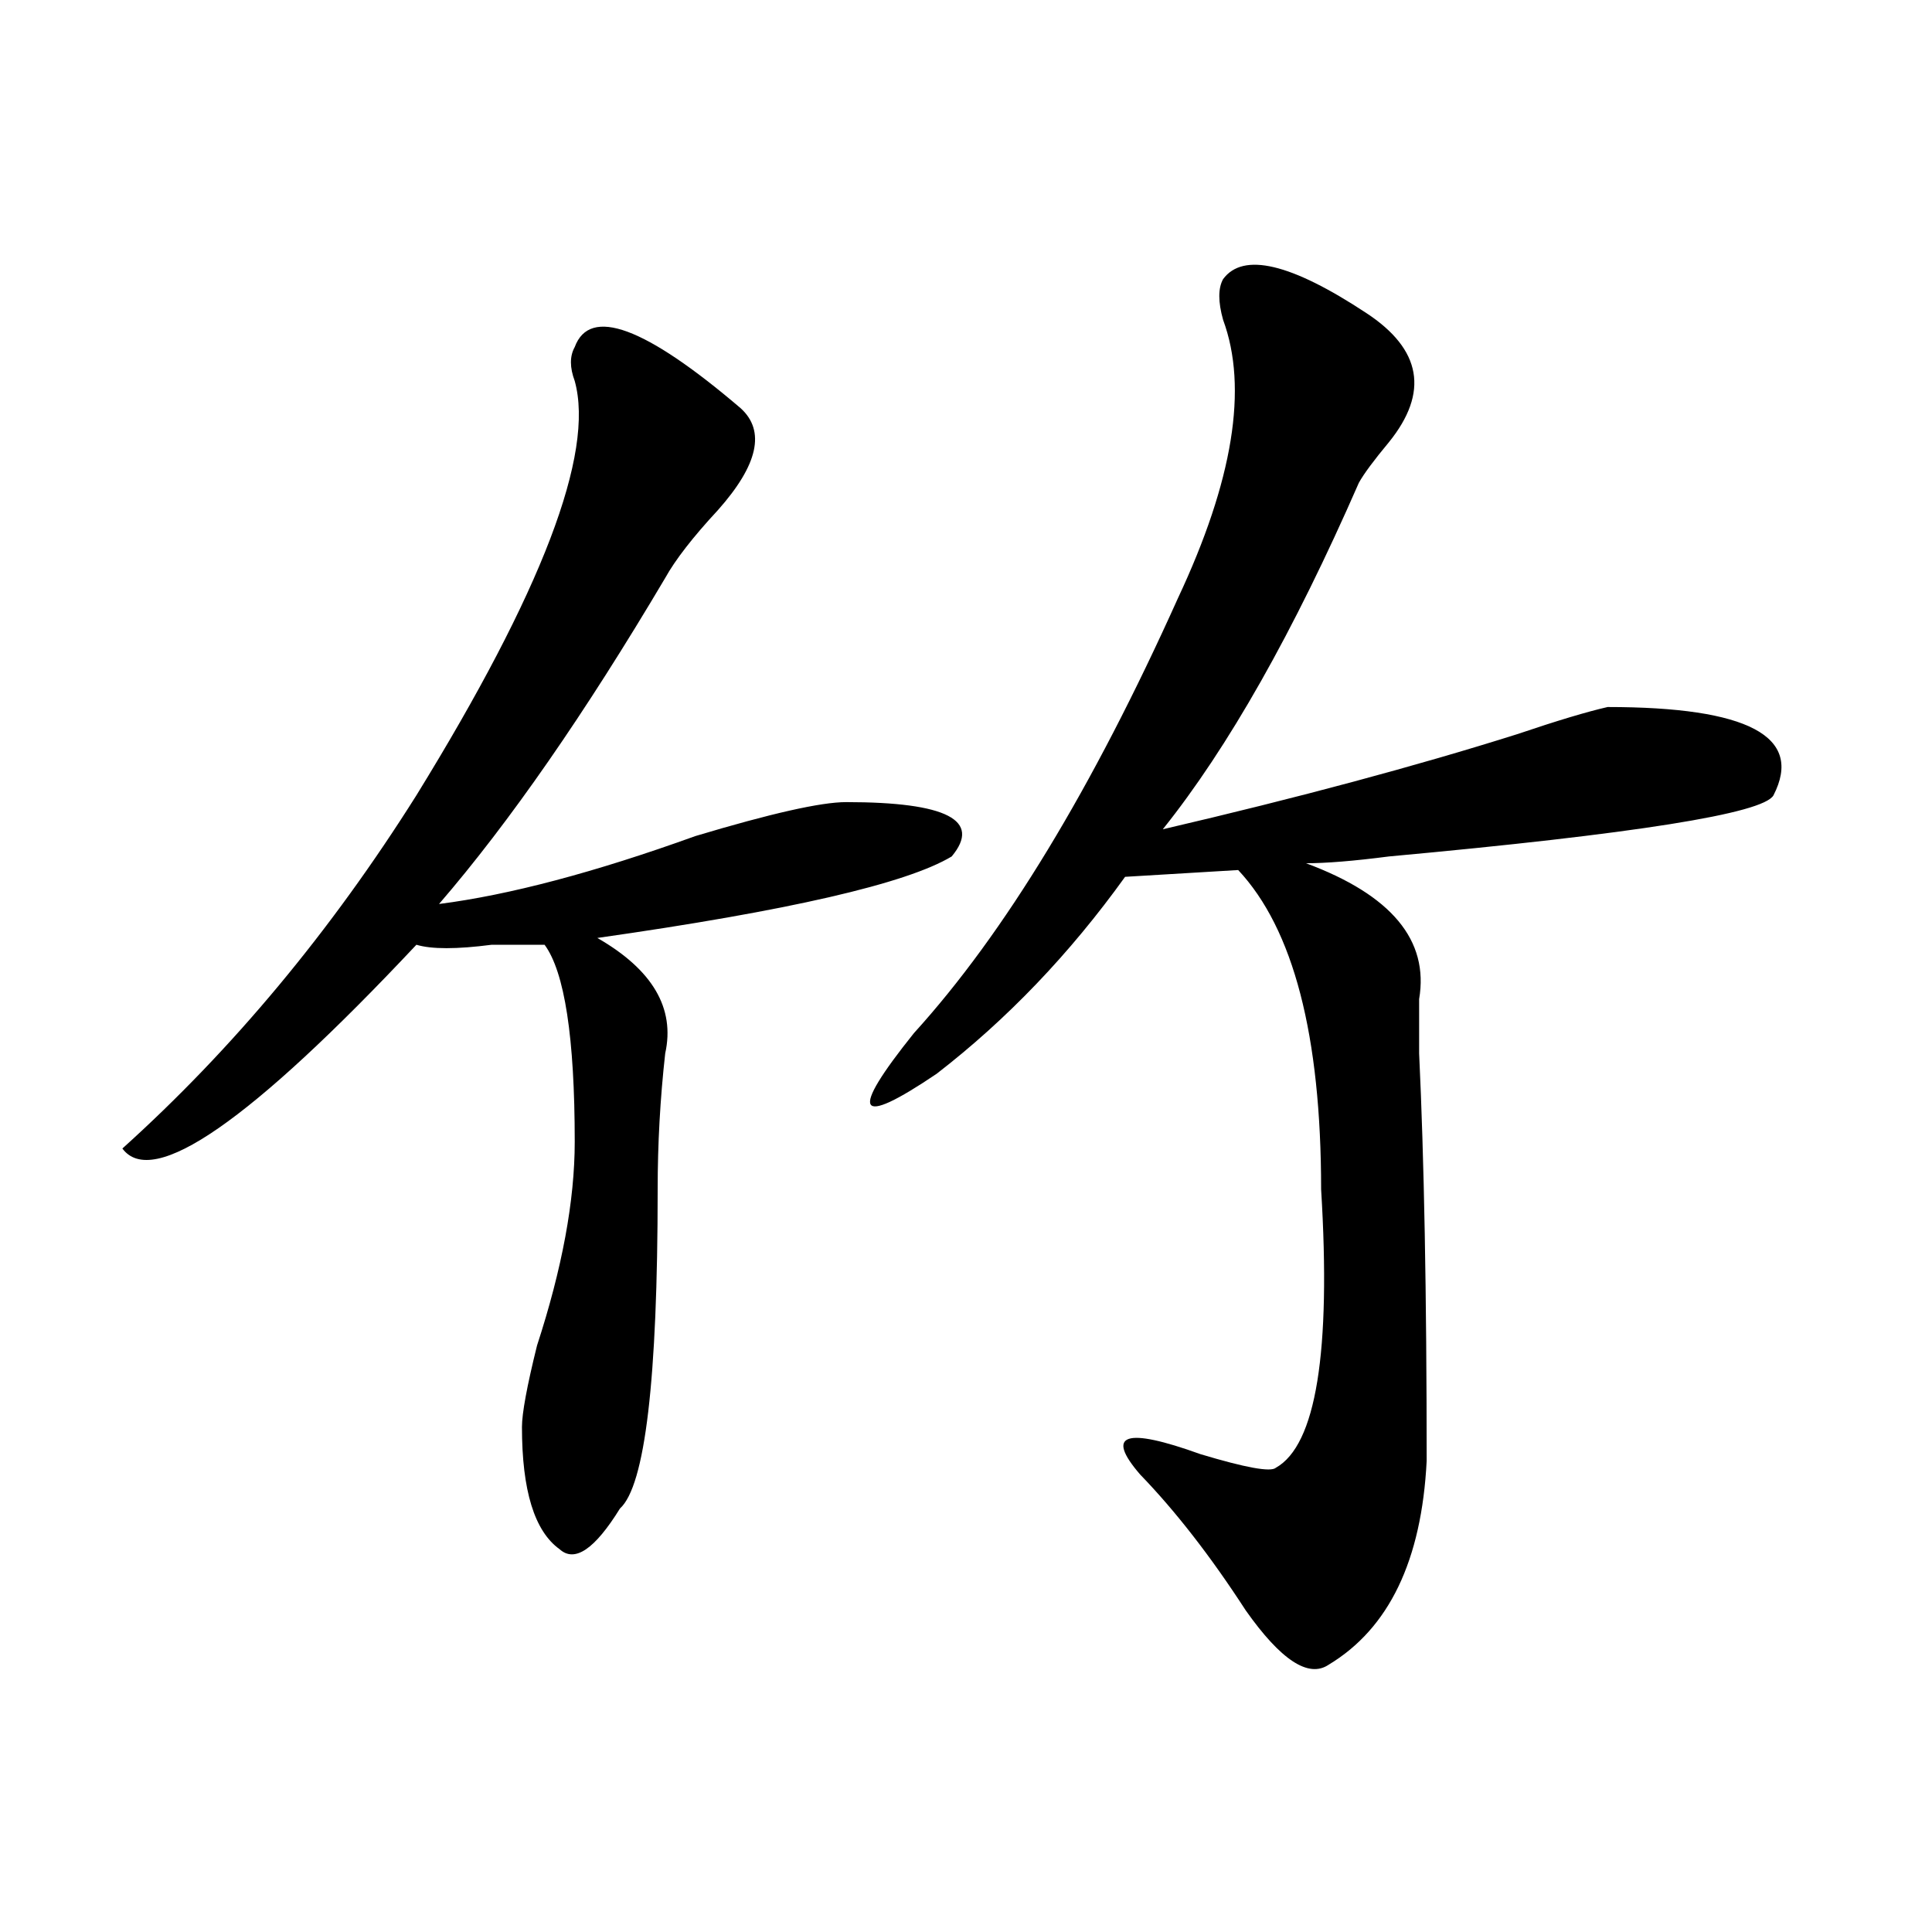
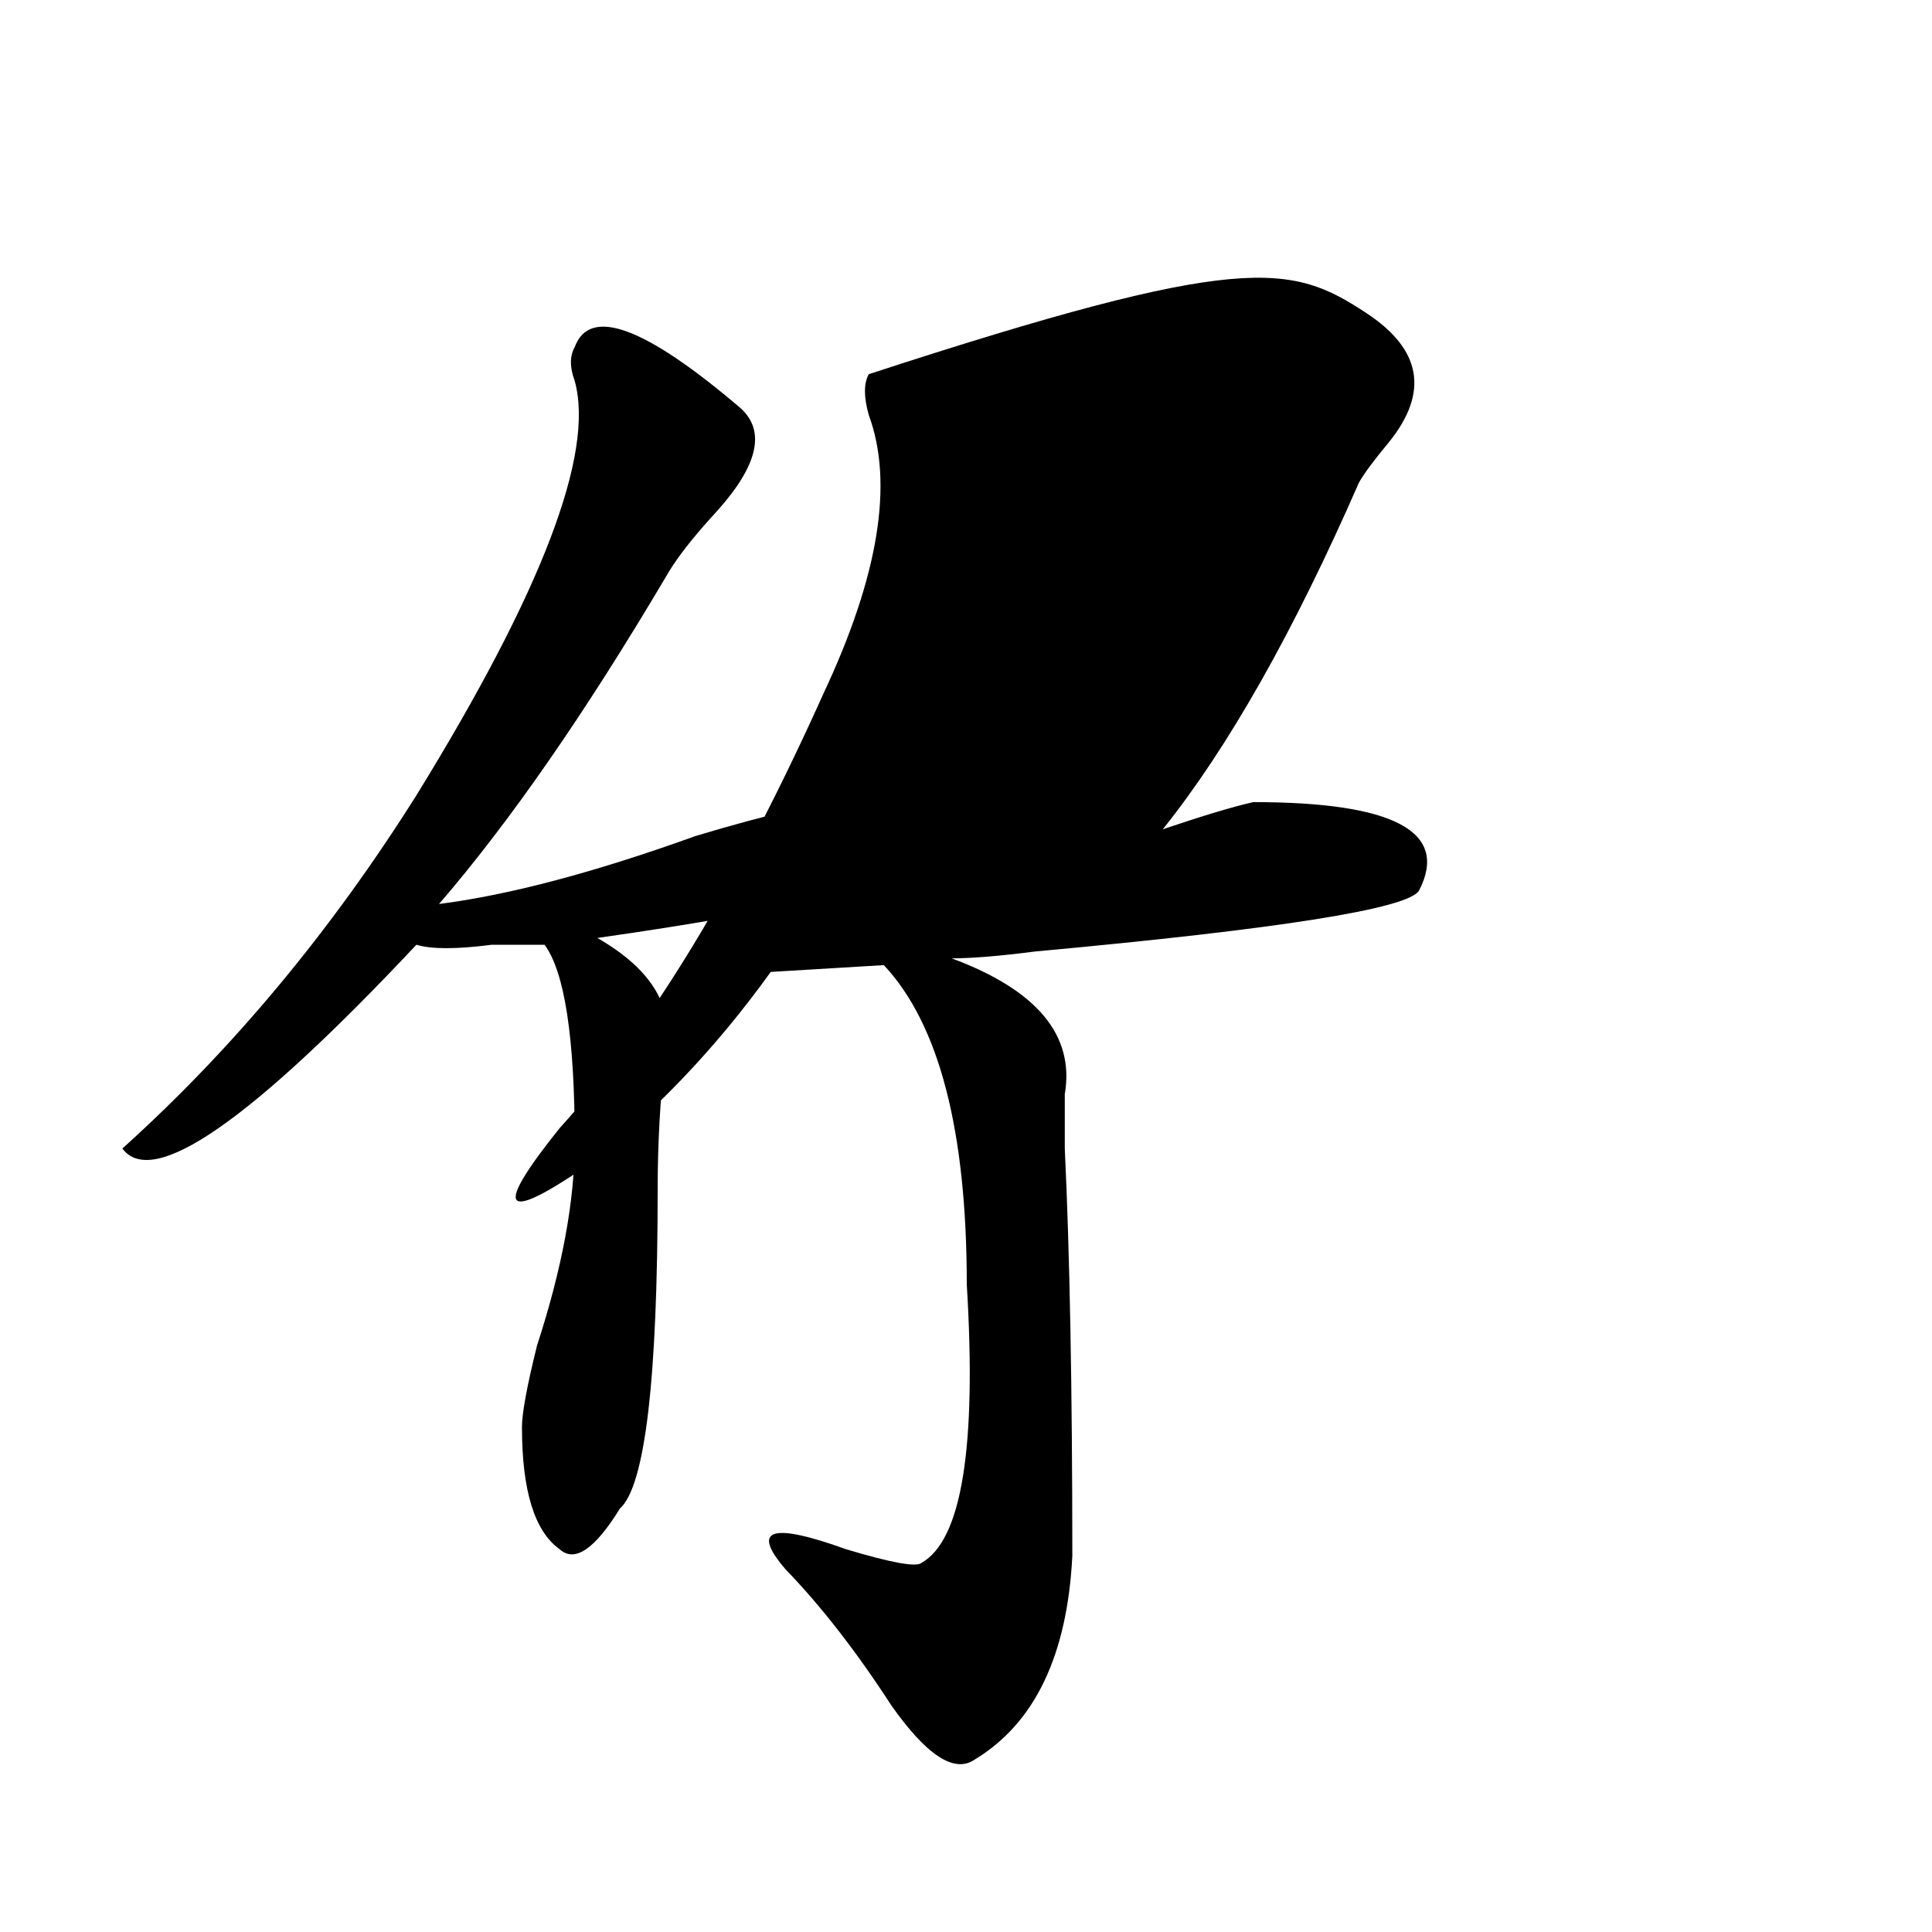
<svg xmlns="http://www.w3.org/2000/svg" version="1.1" id="图层_1" x="0px" y="0px" width="1000px" height="1000px" viewBox="0 0 1000 1000" enable-background="new 0 0 1000 1000" xml:space="preserve">
-   <path d="M297.48,179.625c7.805-21.094,36.401-10.547,85.852,31.641c12.987,11.755,9.085,29.333-11.707,52.734  c-13.048,14.063-22.134,25.817-27.316,35.156c-41.646,70.313-80.669,126.563-117.07,168.75c36.401-4.669,80.608-16.37,132.68-35.156  c39.023-11.7,64.999-17.578,78.047-17.578c52.011,0,70.242,9.394,54.633,28.125c-23.414,14.063-84.571,28.125-183.41,42.188  c28.597,16.425,40.304,36.364,35.121,59.766c-2.622,23.456-3.902,46.911-3.902,70.313c0,98.438-6.524,153.534-19.512,165.234  c-13.048,21.094-23.414,28.125-31.219,21.094c-13.048-9.339-19.512-30.433-19.512-63.281c0-7.031,2.562-21.094,7.805-42.188  c12.987-39.825,19.512-74.981,19.512-105.469c0-53.888-5.243-87.891-15.609-101.953c-7.805,0-16.95,0-27.316,0  c-18.231,2.362-31.219,2.362-39.023,0C129.68,580.406,78.949,615.563,63.34,594.469c57.194-51.526,107.925-112.5,152.191-182.813  c64.999-105.469,92.315-176.935,81.949-214.453C294.858,190.172,294.858,184.349,297.48,179.625z M707.227,162.047  c28.597,18.786,32.499,41.034,11.707,66.797c-7.805,9.394-13.048,16.425-15.609,21.094  c-33.841,77.344-67.681,137.109-101.461,179.297c70.242-16.37,131.339-32.794,183.41-49.219c20.792-7.031,36.401-11.7,46.828-14.063  c72.804,0,101.461,15.271,85.852,45.703c-5.243,9.394-71.583,19.94-199.02,31.641c-18.231,2.362-32.56,3.516-42.926,3.516  c44.206,16.425,63.718,39.88,58.535,70.313c0,11.755,0,21.094,0,28.125c2.562,53.942,3.902,124.255,3.902,210.938  c-2.622,51.581-19.512,86.682-50.73,105.469c-10.427,7.031-24.755-2.362-42.926-28.125c-18.231-28.125-36.462-51.526-54.633-70.313  c-18.231-21.094-7.805-24.609,31.219-10.547c23.414,7.031,36.401,9.394,39.023,7.031c20.792-11.7,28.597-59.766,23.414-144.141  c0-79.651-14.329-134.747-42.926-165.234l-58.535,3.516c-28.657,39.88-61.157,73.828-97.559,101.953  c-41.646,28.125-45.548,21.094-11.707-21.094c46.828-51.526,92.315-126.563,136.582-225  c28.597-60.919,36.401-108.984,23.414-144.141c-2.622-9.339-2.622-16.37,0-21.094C643.448,130.406,668.203,136.284,707.227,162.047z  " />
+   <path d="M297.48,179.625c7.805-21.094,36.401-10.547,85.852,31.641c12.987,11.755,9.085,29.333-11.707,52.734  c-13.048,14.063-22.134,25.817-27.316,35.156c-41.646,70.313-80.669,126.563-117.07,168.75c36.401-4.669,80.608-16.37,132.68-35.156  c39.023-11.7,64.999-17.578,78.047-17.578c52.011,0,70.242,9.394,54.633,28.125c-23.414,14.063-84.571,28.125-183.41,42.188  c28.597,16.425,40.304,36.364,35.121,59.766c-2.622,23.456-3.902,46.911-3.902,70.313c0,98.438-6.524,153.534-19.512,165.234  c-13.048,21.094-23.414,28.125-31.219,21.094c-13.048-9.339-19.512-30.433-19.512-63.281c0-7.031,2.562-21.094,7.805-42.188  c12.987-39.825,19.512-74.981,19.512-105.469c0-53.888-5.243-87.891-15.609-101.953c-7.805,0-16.95,0-27.316,0  c-18.231,2.362-31.219,2.362-39.023,0C129.68,580.406,78.949,615.563,63.34,594.469c57.194-51.526,107.925-112.5,152.191-182.813  c64.999-105.469,92.315-176.935,81.949-214.453C294.858,190.172,294.858,184.349,297.48,179.625z M707.227,162.047  c28.597,18.786,32.499,41.034,11.707,66.797c-7.805,9.394-13.048,16.425-15.609,21.094  c-33.841,77.344-67.681,137.109-101.461,179.297c20.792-7.031,36.401-11.7,46.828-14.063  c72.804,0,101.461,15.271,85.852,45.703c-5.243,9.394-71.583,19.94-199.02,31.641c-18.231,2.362-32.56,3.516-42.926,3.516  c44.206,16.425,63.718,39.88,58.535,70.313c0,11.755,0,21.094,0,28.125c2.562,53.942,3.902,124.255,3.902,210.938  c-2.622,51.581-19.512,86.682-50.73,105.469c-10.427,7.031-24.755-2.362-42.926-28.125c-18.231-28.125-36.462-51.526-54.633-70.313  c-18.231-21.094-7.805-24.609,31.219-10.547c23.414,7.031,36.401,9.394,39.023,7.031c20.792-11.7,28.597-59.766,23.414-144.141  c0-79.651-14.329-134.747-42.926-165.234l-58.535,3.516c-28.657,39.88-61.157,73.828-97.559,101.953  c-41.646,28.125-45.548,21.094-11.707-21.094c46.828-51.526,92.315-126.563,136.582-225  c28.597-60.919,36.401-108.984,23.414-144.141c-2.622-9.339-2.622-16.37,0-21.094C643.448,130.406,668.203,136.284,707.227,162.047z  " />
</svg>